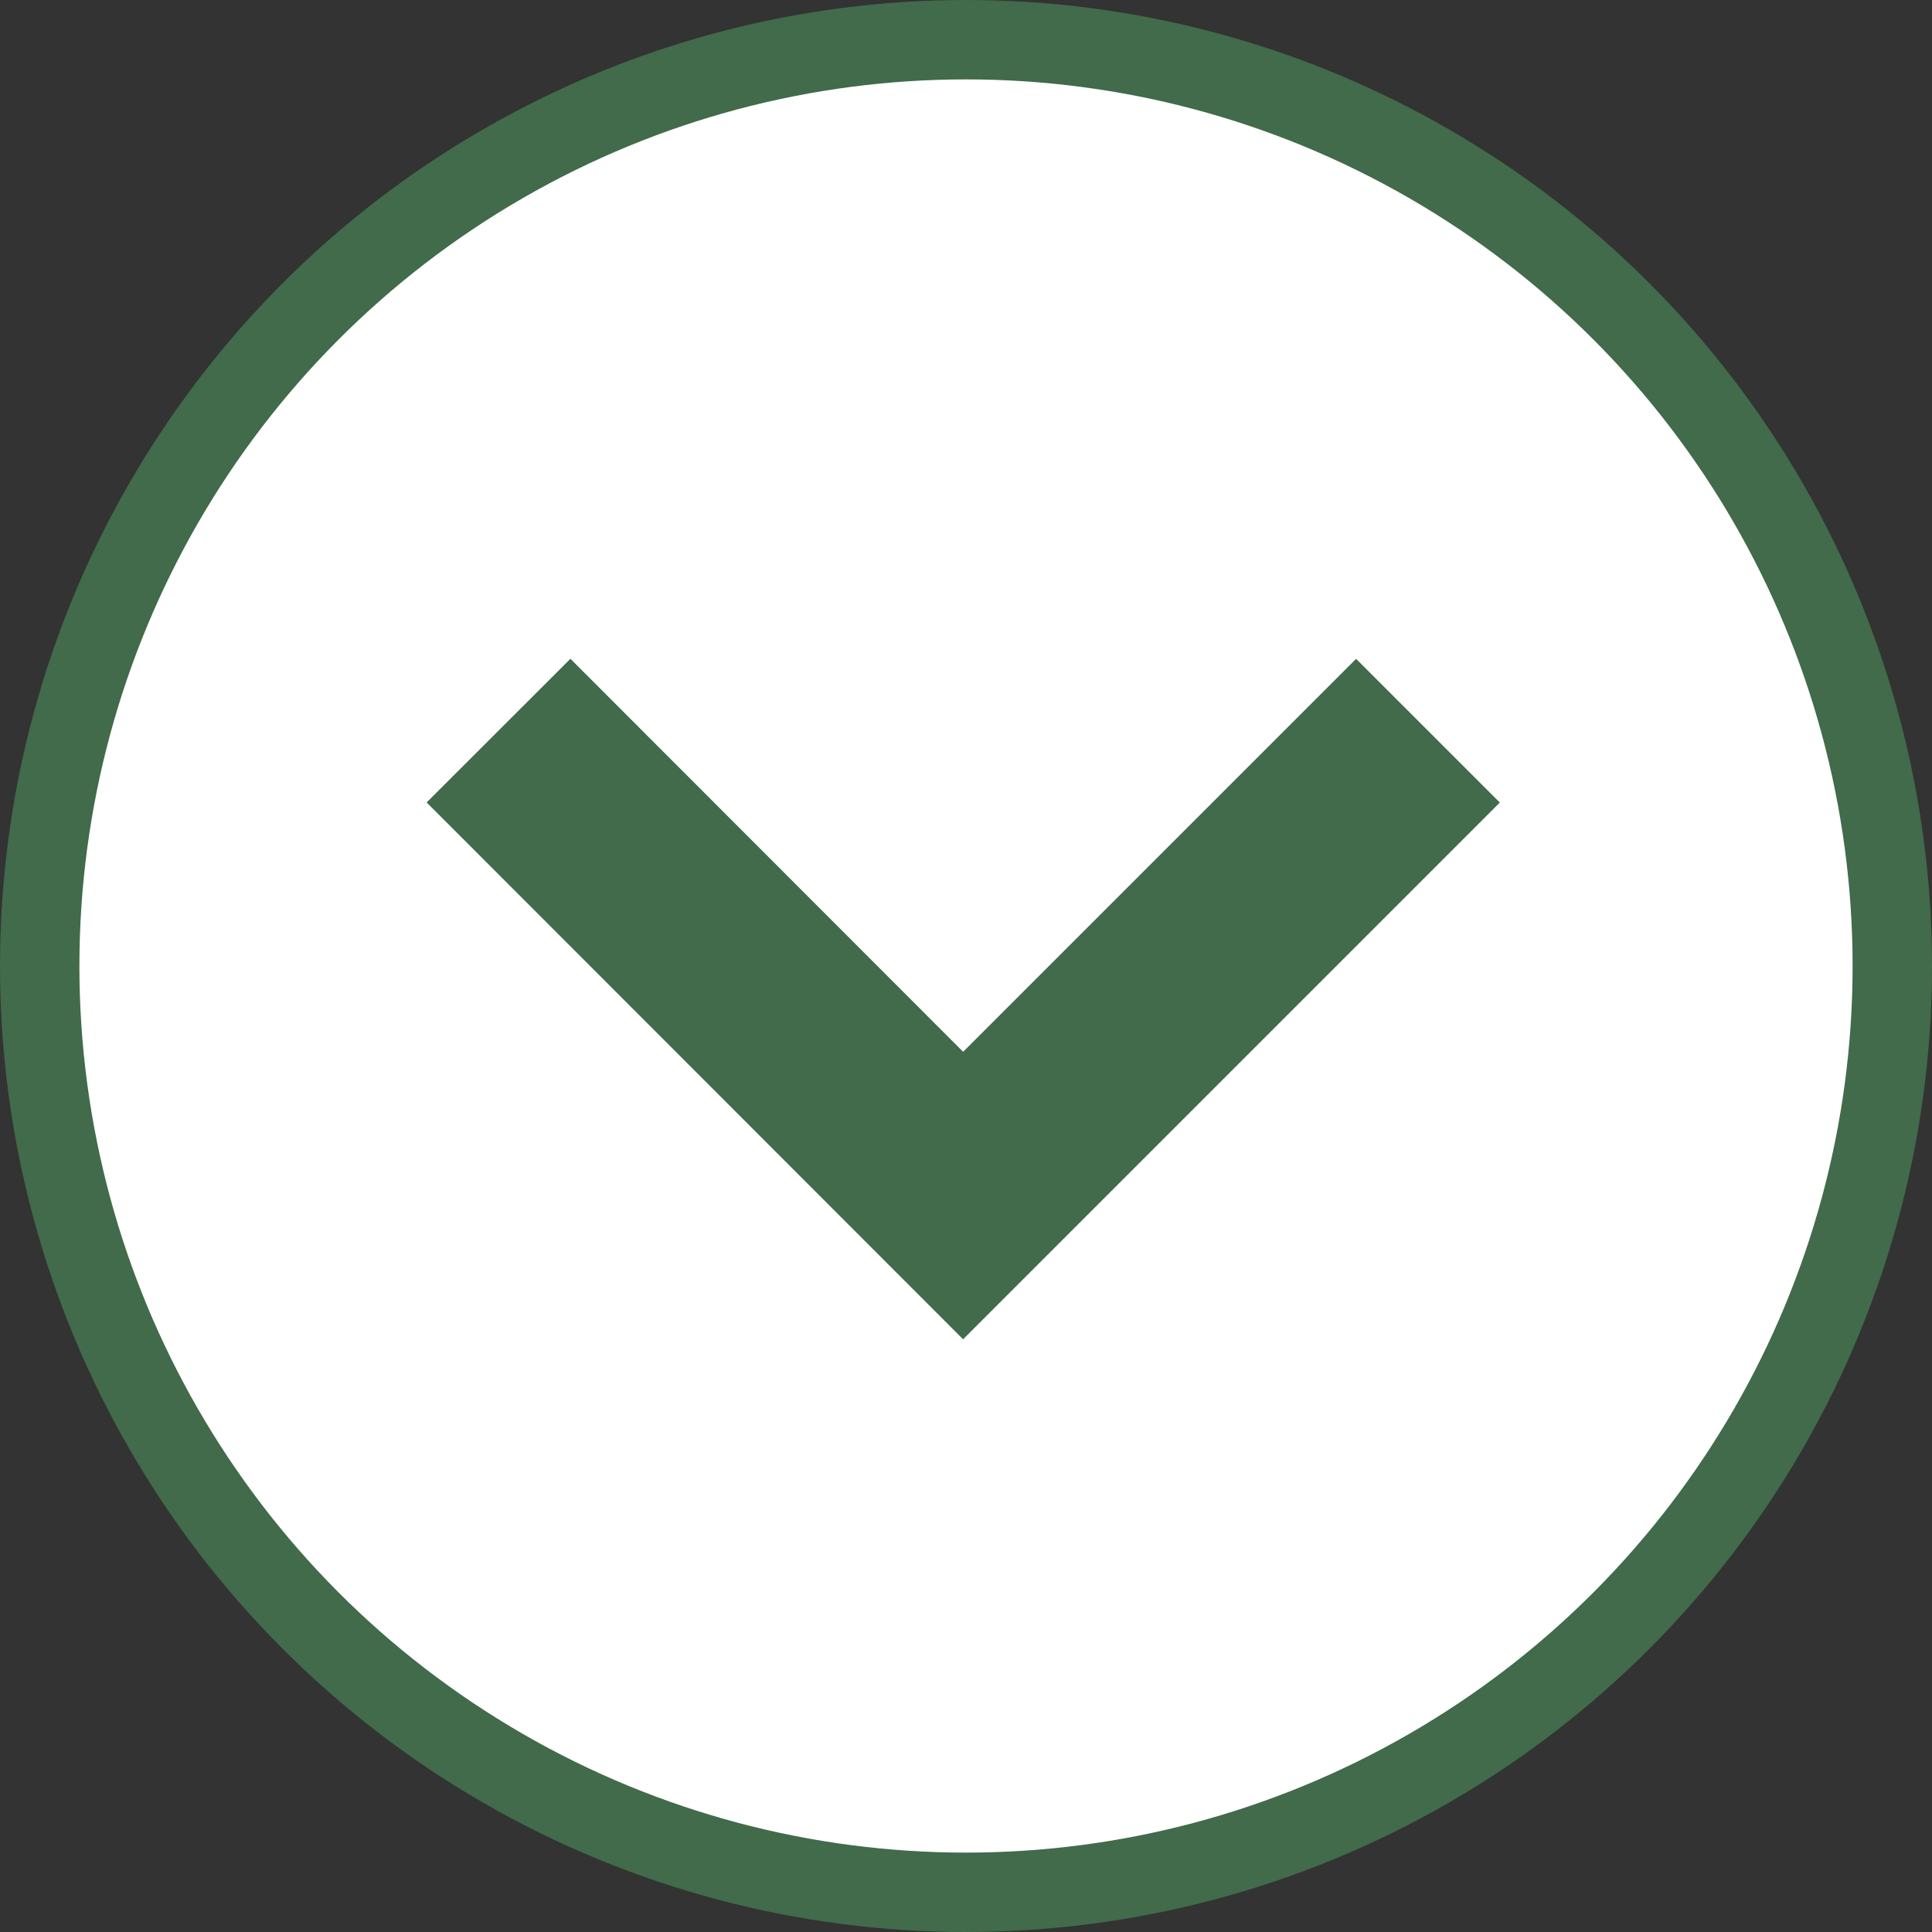
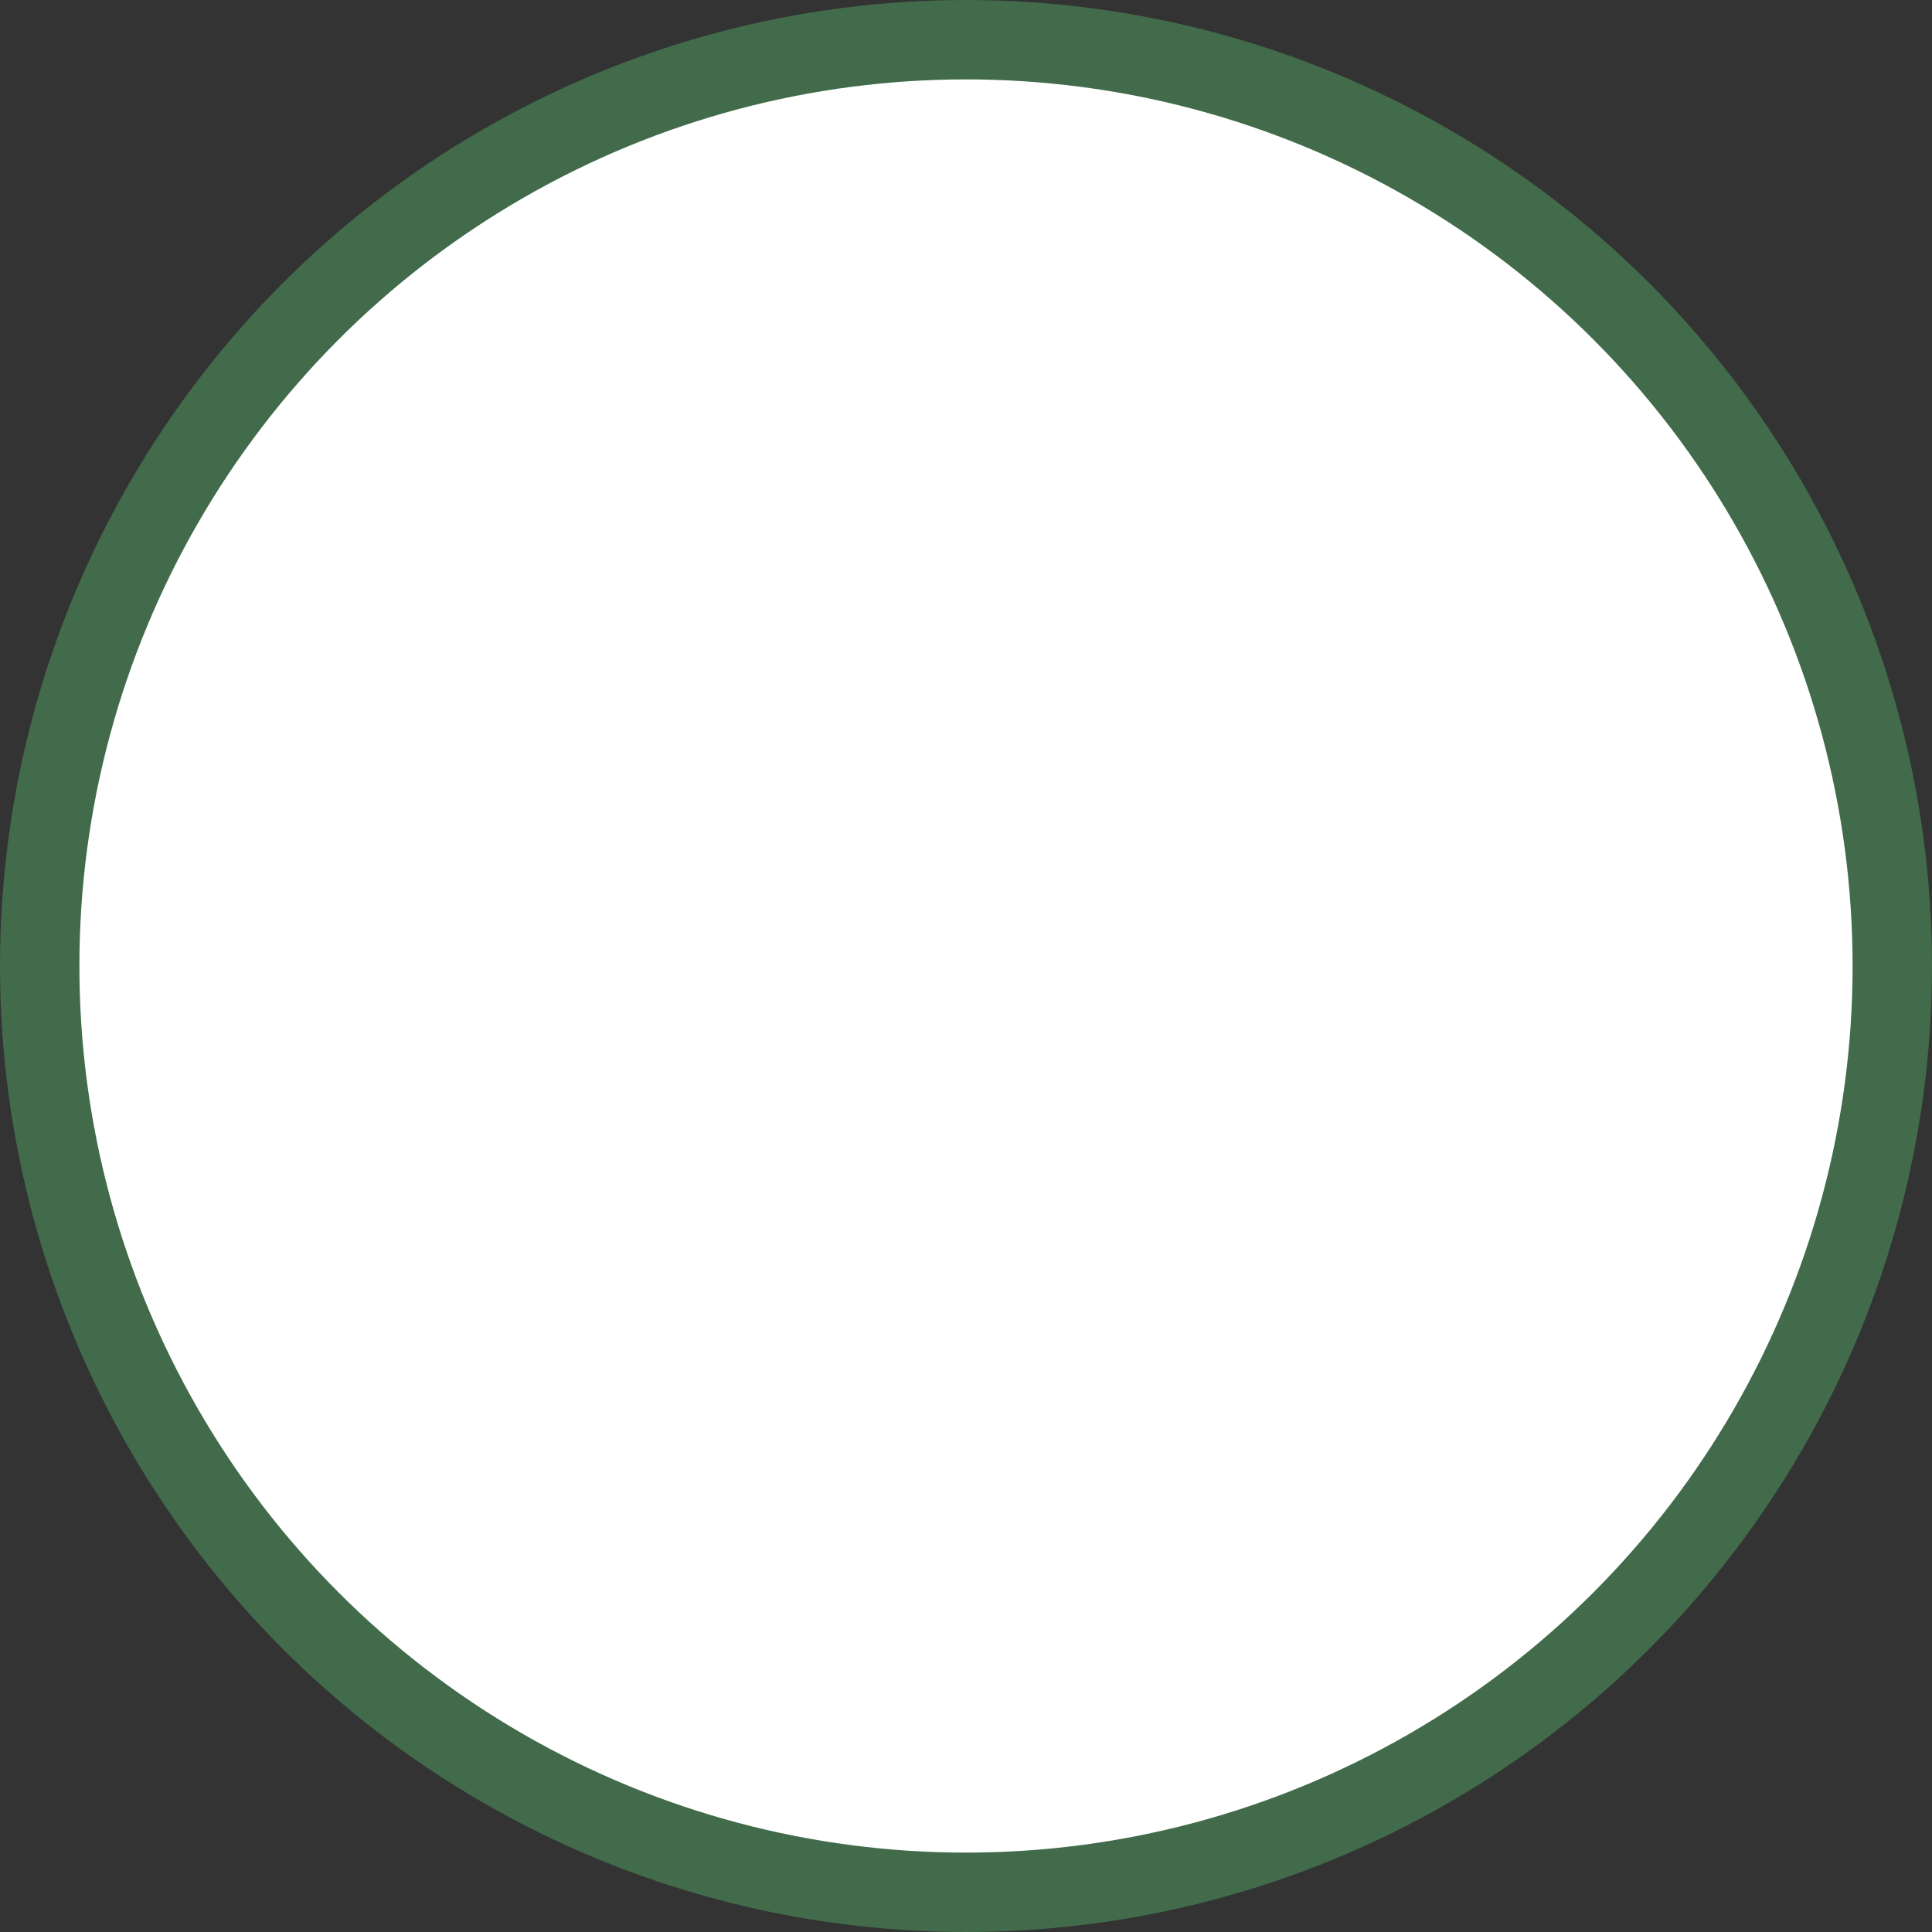
<svg xmlns="http://www.w3.org/2000/svg" width="73" height="73" viewBox="0 0 73 73">
  <rect x="0" y="0" width="73" height="73" fill="#333333" stroke="none" />
  <g id="Group_173" data-name="Group 173" transform="translate(-2185.609 2482.373)">
    <circle id="Ellipse_11" data-name="Ellipse 11" cx="35" cy="35" r="35" transform="translate(2187.109 -2480.873)" fill="#fff" stroke="#416b4a" stroke-miterlimit="10" stroke-width="3" />
-     <path id="Path_1381" data-name="Path 1381" d="M2204.446-2454.767,2222-2437.2l17.564-17.564" fill="none" stroke="#416b4a" stroke-miterlimit="10" stroke-width="7.68" />
  </g>
</svg>